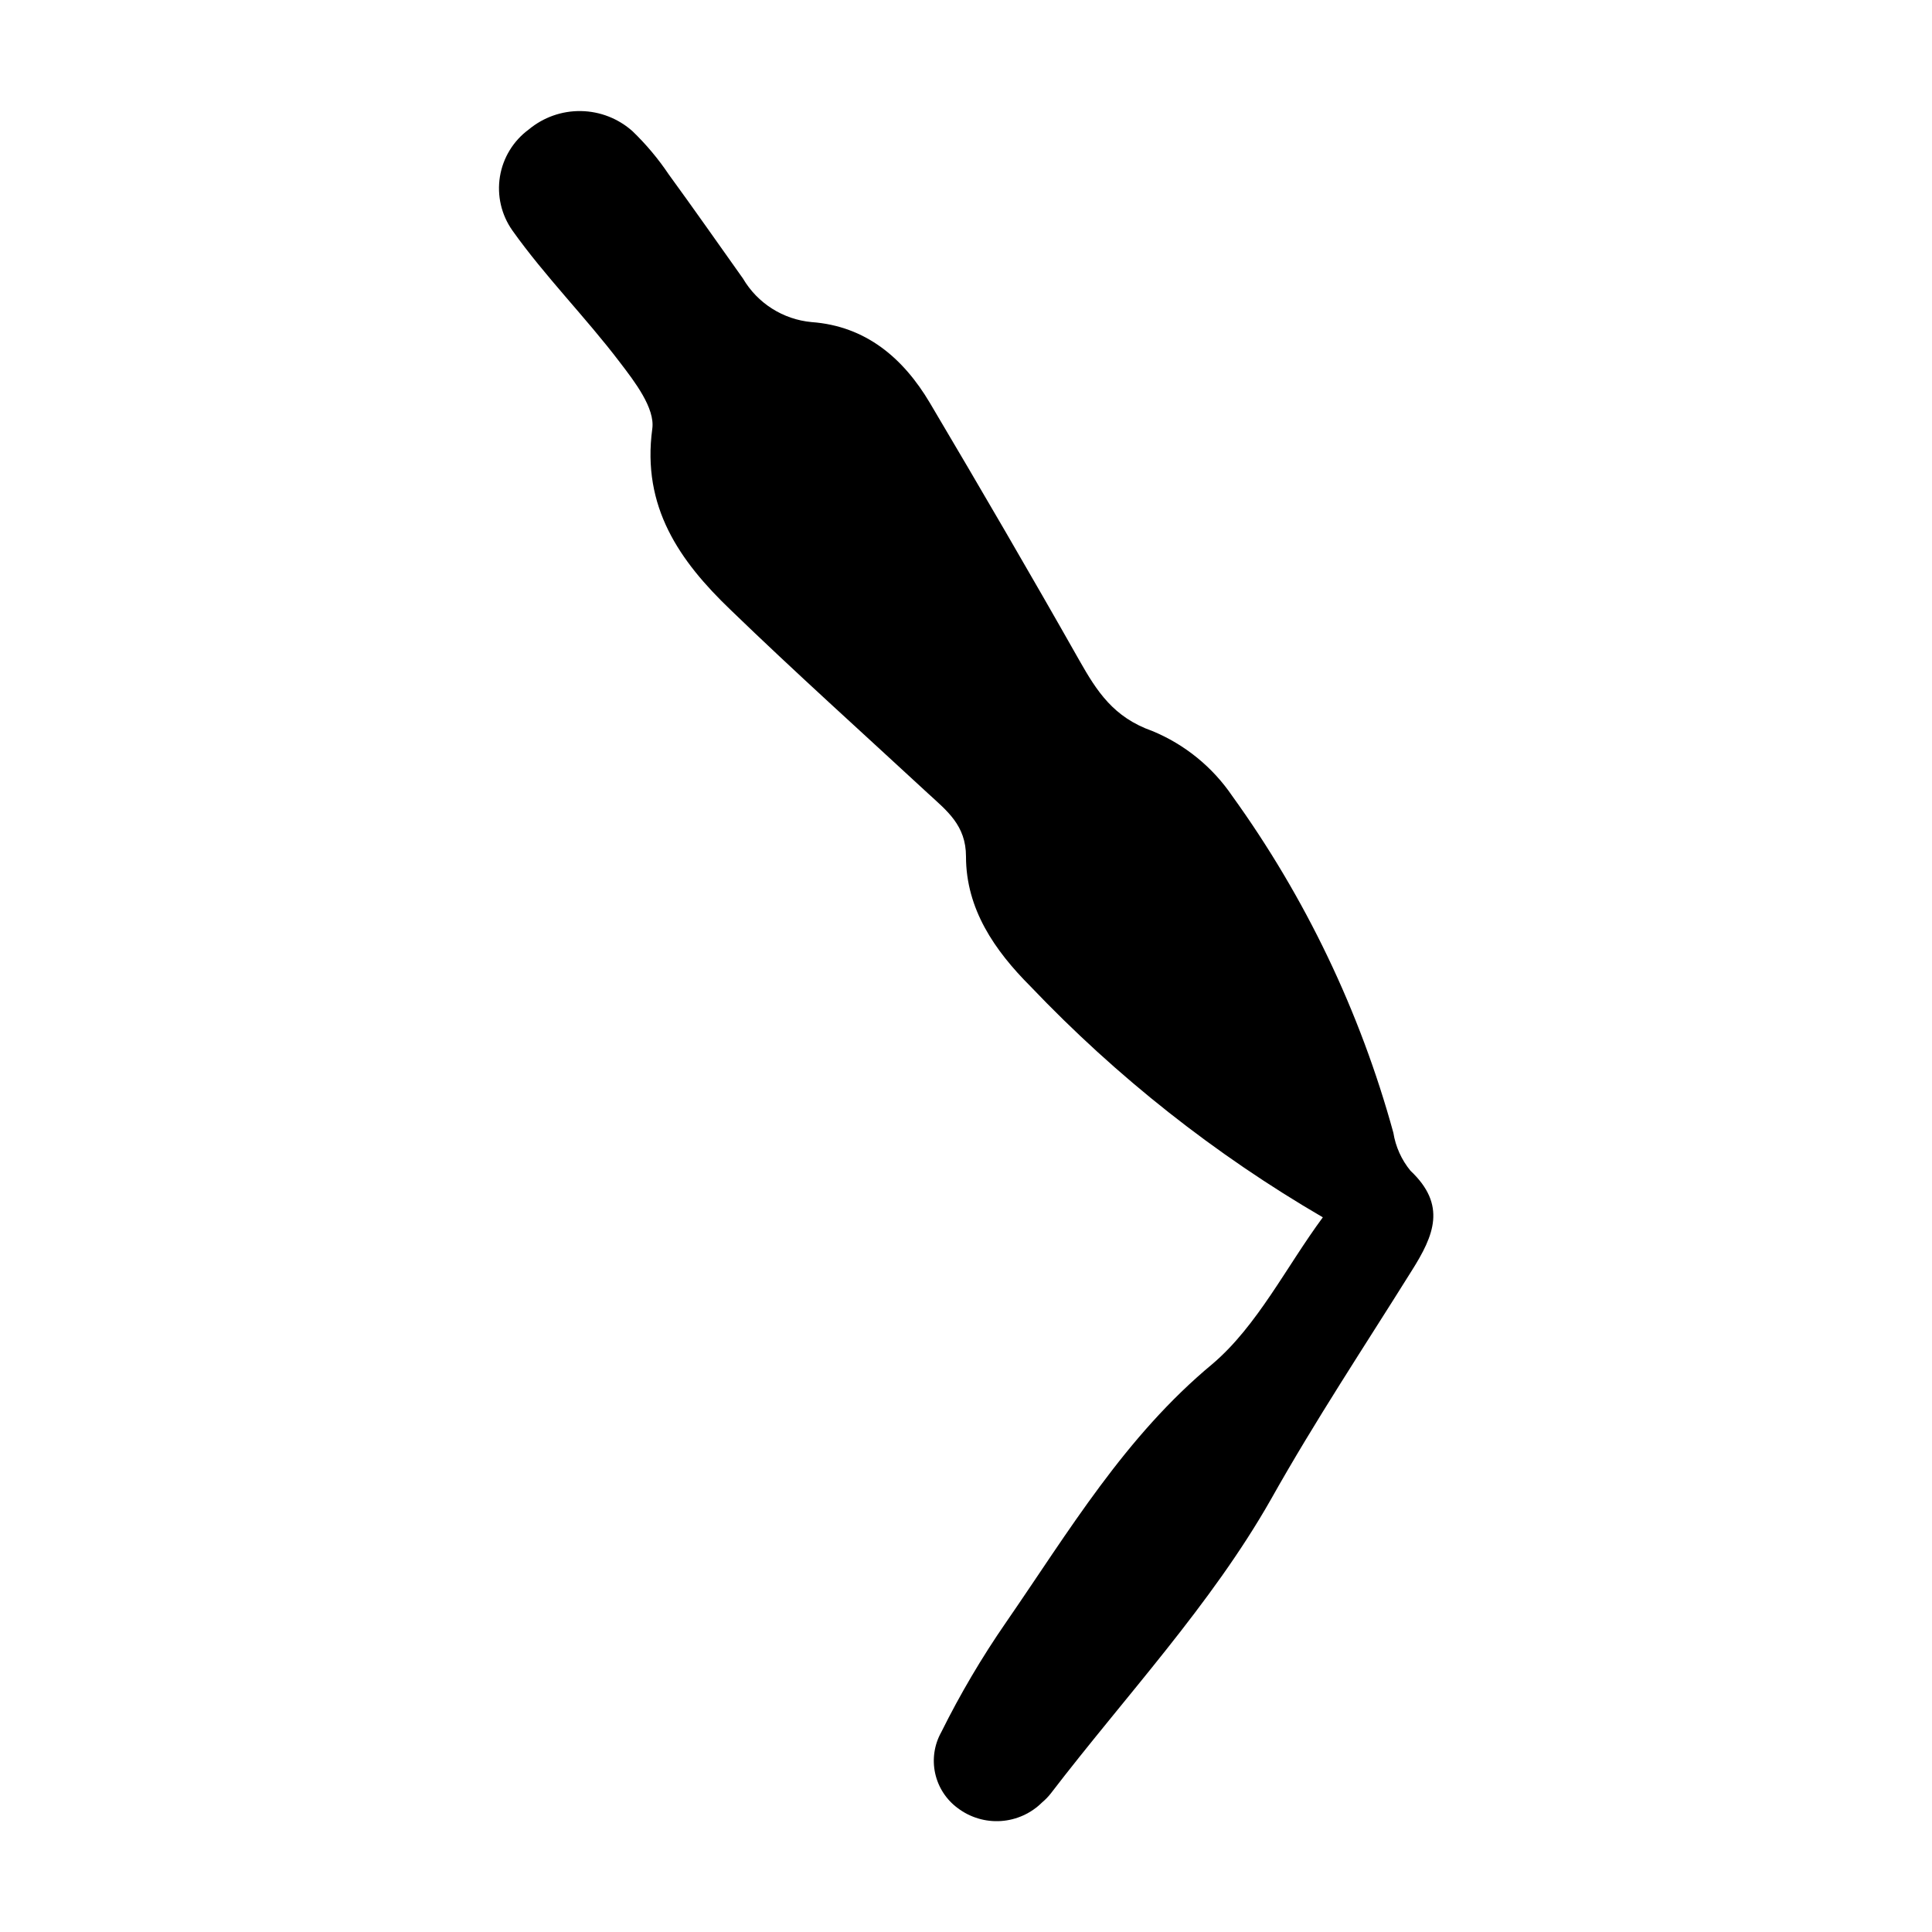
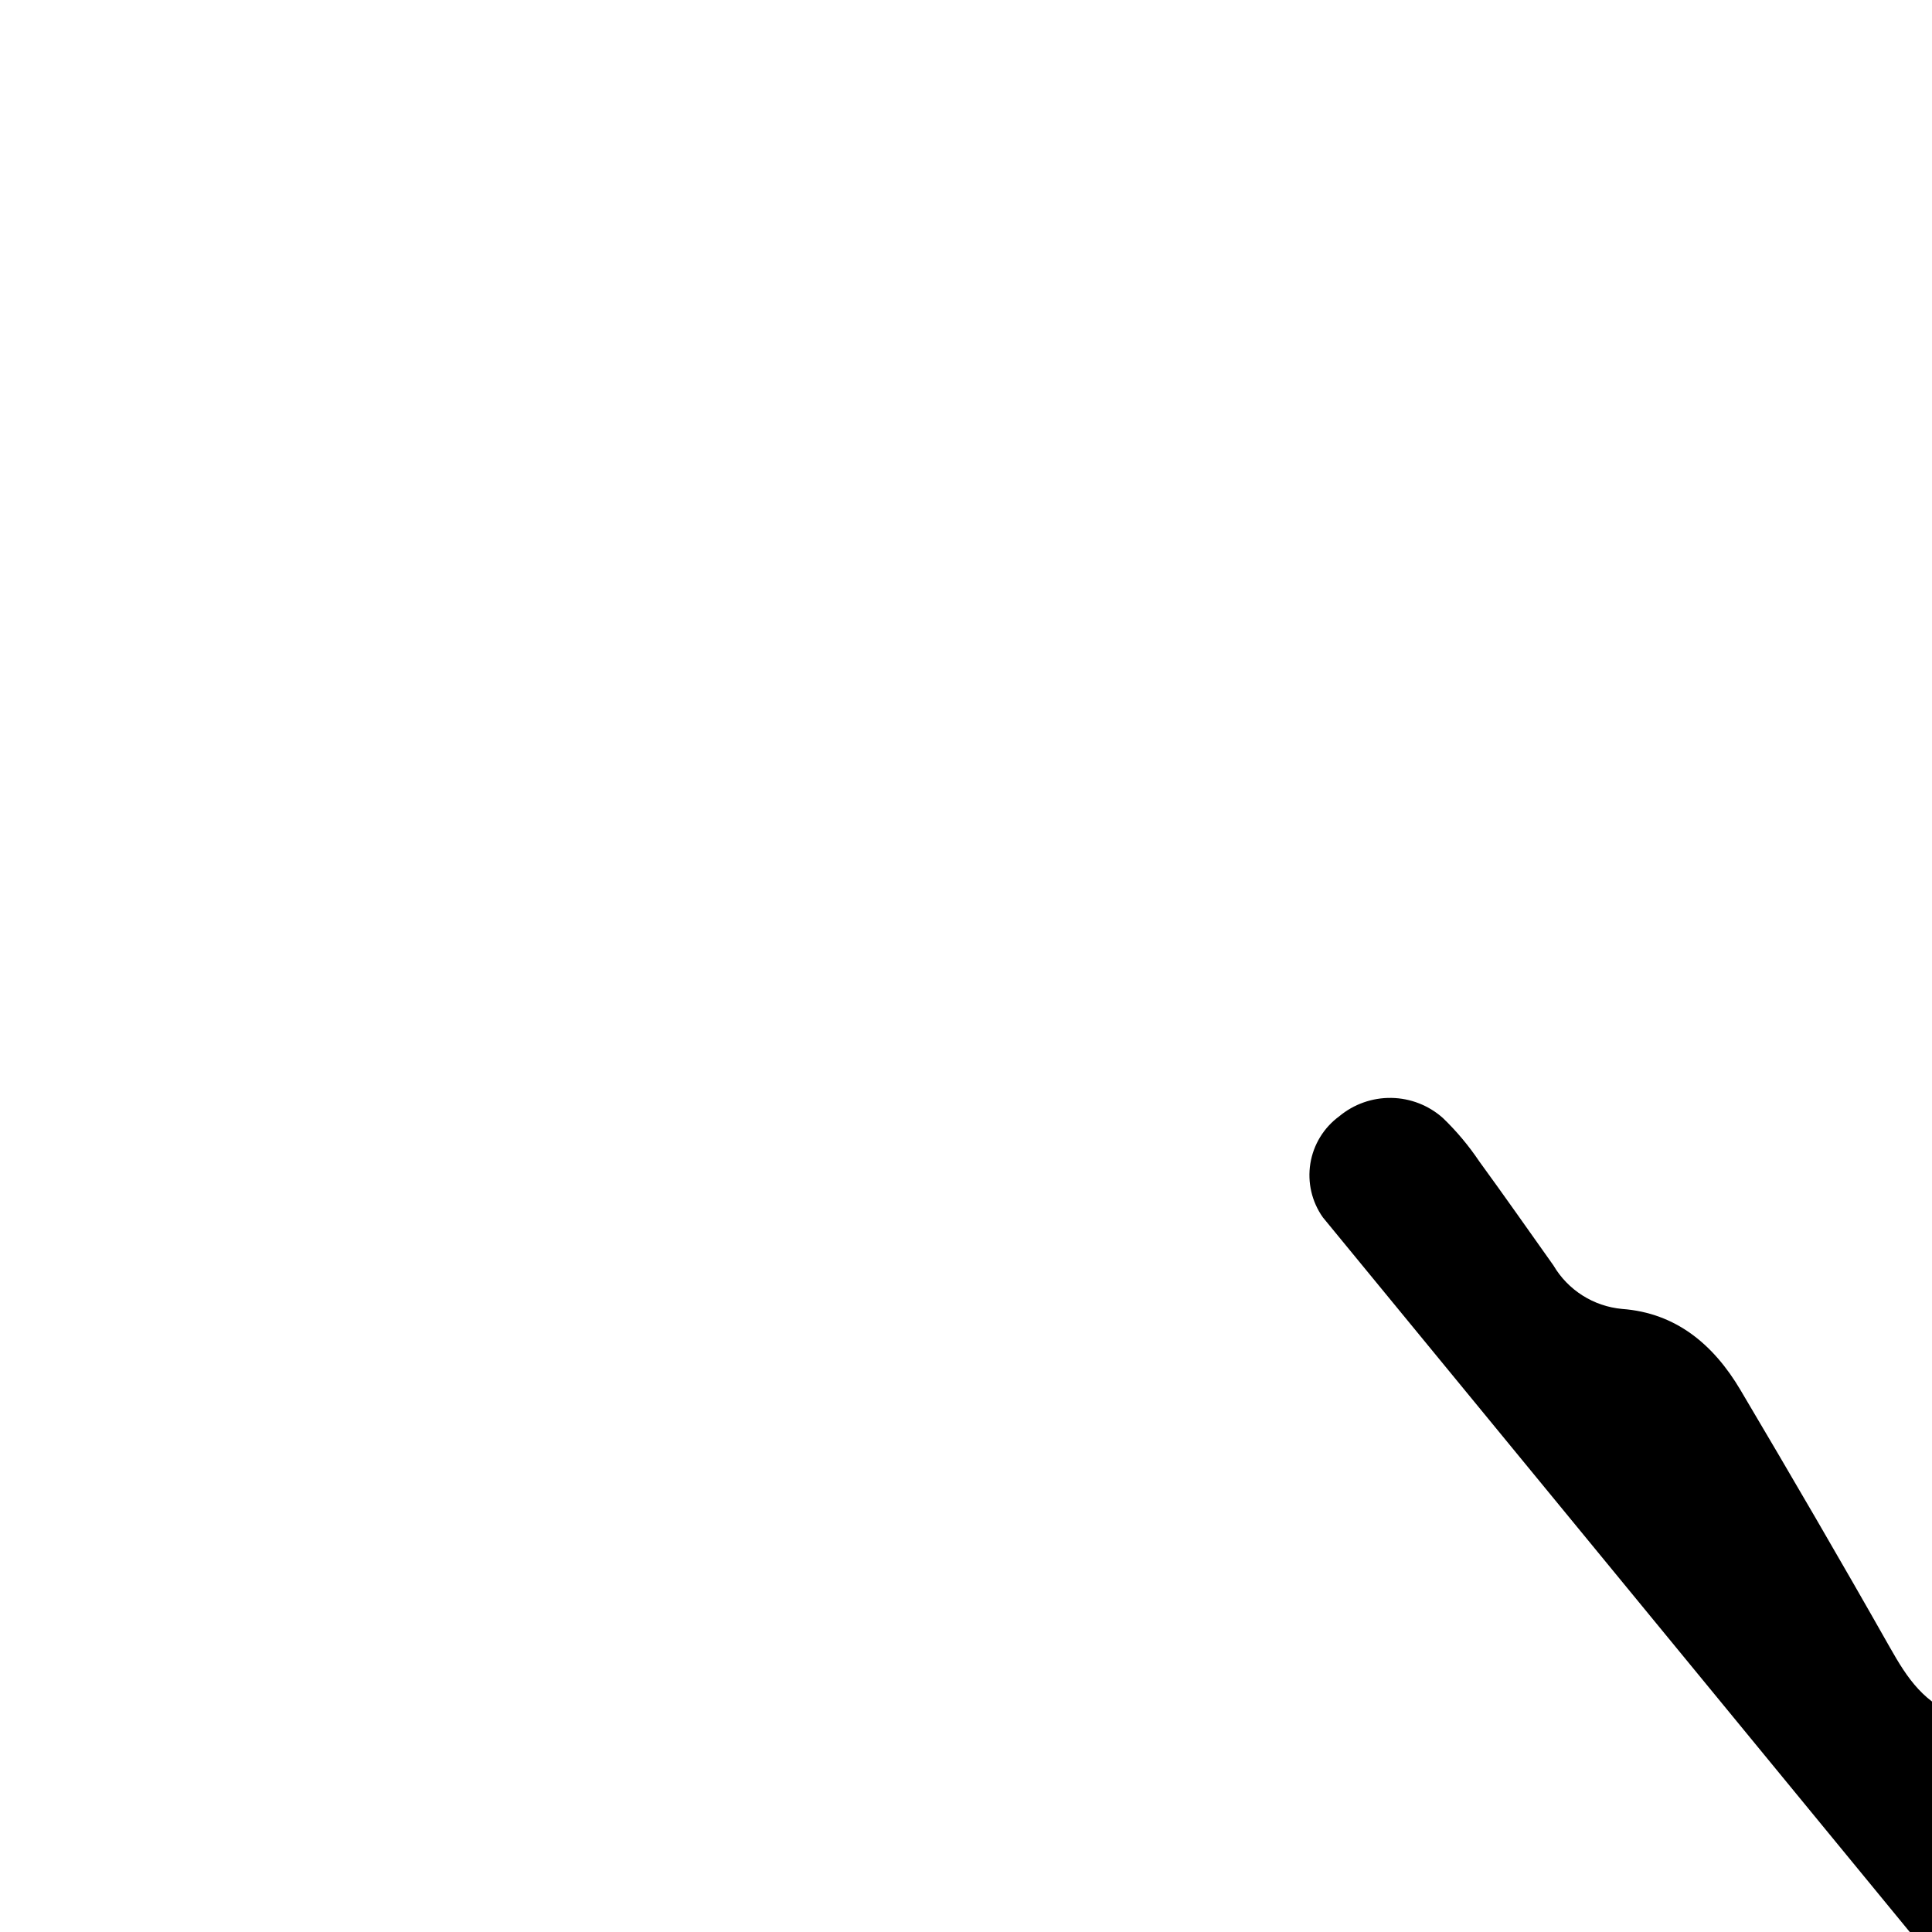
<svg xmlns="http://www.w3.org/2000/svg" fill="#000000" width="800px" height="800px" version="1.1" viewBox="144 144 512 512">
-   <path d="m494.56 466.6c-28.566-16.633-54.637-37.223-77.434-61.16-9.574-9.574-17.129-20.559-17.129-34.461 0-8.266-5.039-12.094-10.078-16.727-17.48-16.172-35.266-32.145-52.348-48.668-13.453-12.898-23.527-27.207-20.707-47.961 0.754-5.441-4.637-12.445-8.613-17.633-9.07-11.941-19.801-22.723-28.465-34.914v-0.004c-2.926-4.137-4.109-9.258-3.301-14.262 0.812-5.004 3.551-9.488 7.633-12.488 3.879-3.238 8.789-4.973 13.84-4.887 5.051 0.082 9.902 1.977 13.668 5.34 3.609 3.477 6.832 7.324 9.625 11.484 6.648 9.117 13.098 18.34 19.648 27.559 3.848 6.551 10.621 10.848 18.188 11.539 14.359 1.059 24.285 9.523 31.336 21.41 13.402 22.621 26.652 45.344 39.598 68.215 4.684 8.262 9.07 15.113 19.348 18.742 8.582 3.539 15.938 9.512 21.16 17.18 19.453 26.973 33.922 57.207 42.723 89.277 0.594 3.699 2.156 7.176 4.535 10.074 9.621 9.07 6.297 17.078 0.301 26.551-12.594 20.152-25.543 39.648-37.23 60.457-15.922 28.062-38.641 52.246-58.441 78.09-0.676 0.848-1.438 1.625-2.266 2.32-2.918 2.894-6.781 4.641-10.879 4.918-4.098 0.277-8.16-0.934-11.441-3.406-3.062-2.246-5.199-5.535-6.008-9.246-0.809-3.715-0.23-7.594 1.625-10.906 5.019-10.109 10.762-19.84 17.18-29.121 16.625-24.082 31.488-49.223 54.766-68.52 11.84-10.125 19.395-25.543 29.168-38.793z" />
+   <path d="m494.56 466.6v-0.004c-2.926-4.137-4.109-9.258-3.301-14.262 0.812-5.004 3.551-9.488 7.633-12.488 3.879-3.238 8.789-4.973 13.84-4.887 5.051 0.082 9.902 1.977 13.668 5.34 3.609 3.477 6.832 7.324 9.625 11.484 6.648 9.117 13.098 18.34 19.648 27.559 3.848 6.551 10.621 10.848 18.188 11.539 14.359 1.059 24.285 9.523 31.336 21.41 13.402 22.621 26.652 45.344 39.598 68.215 4.684 8.262 9.07 15.113 19.348 18.742 8.582 3.539 15.938 9.512 21.16 17.18 19.453 26.973 33.922 57.207 42.723 89.277 0.594 3.699 2.156 7.176 4.535 10.074 9.621 9.07 6.297 17.078 0.301 26.551-12.594 20.152-25.543 39.648-37.23 60.457-15.922 28.062-38.641 52.246-58.441 78.09-0.676 0.848-1.438 1.625-2.266 2.32-2.918 2.894-6.781 4.641-10.879 4.918-4.098 0.277-8.16-0.934-11.441-3.406-3.062-2.246-5.199-5.535-6.008-9.246-0.809-3.715-0.23-7.594 1.625-10.906 5.019-10.109 10.762-19.84 17.18-29.121 16.625-24.082 31.488-49.223 54.766-68.52 11.84-10.125 19.395-25.543 29.168-38.793z" />
</svg>